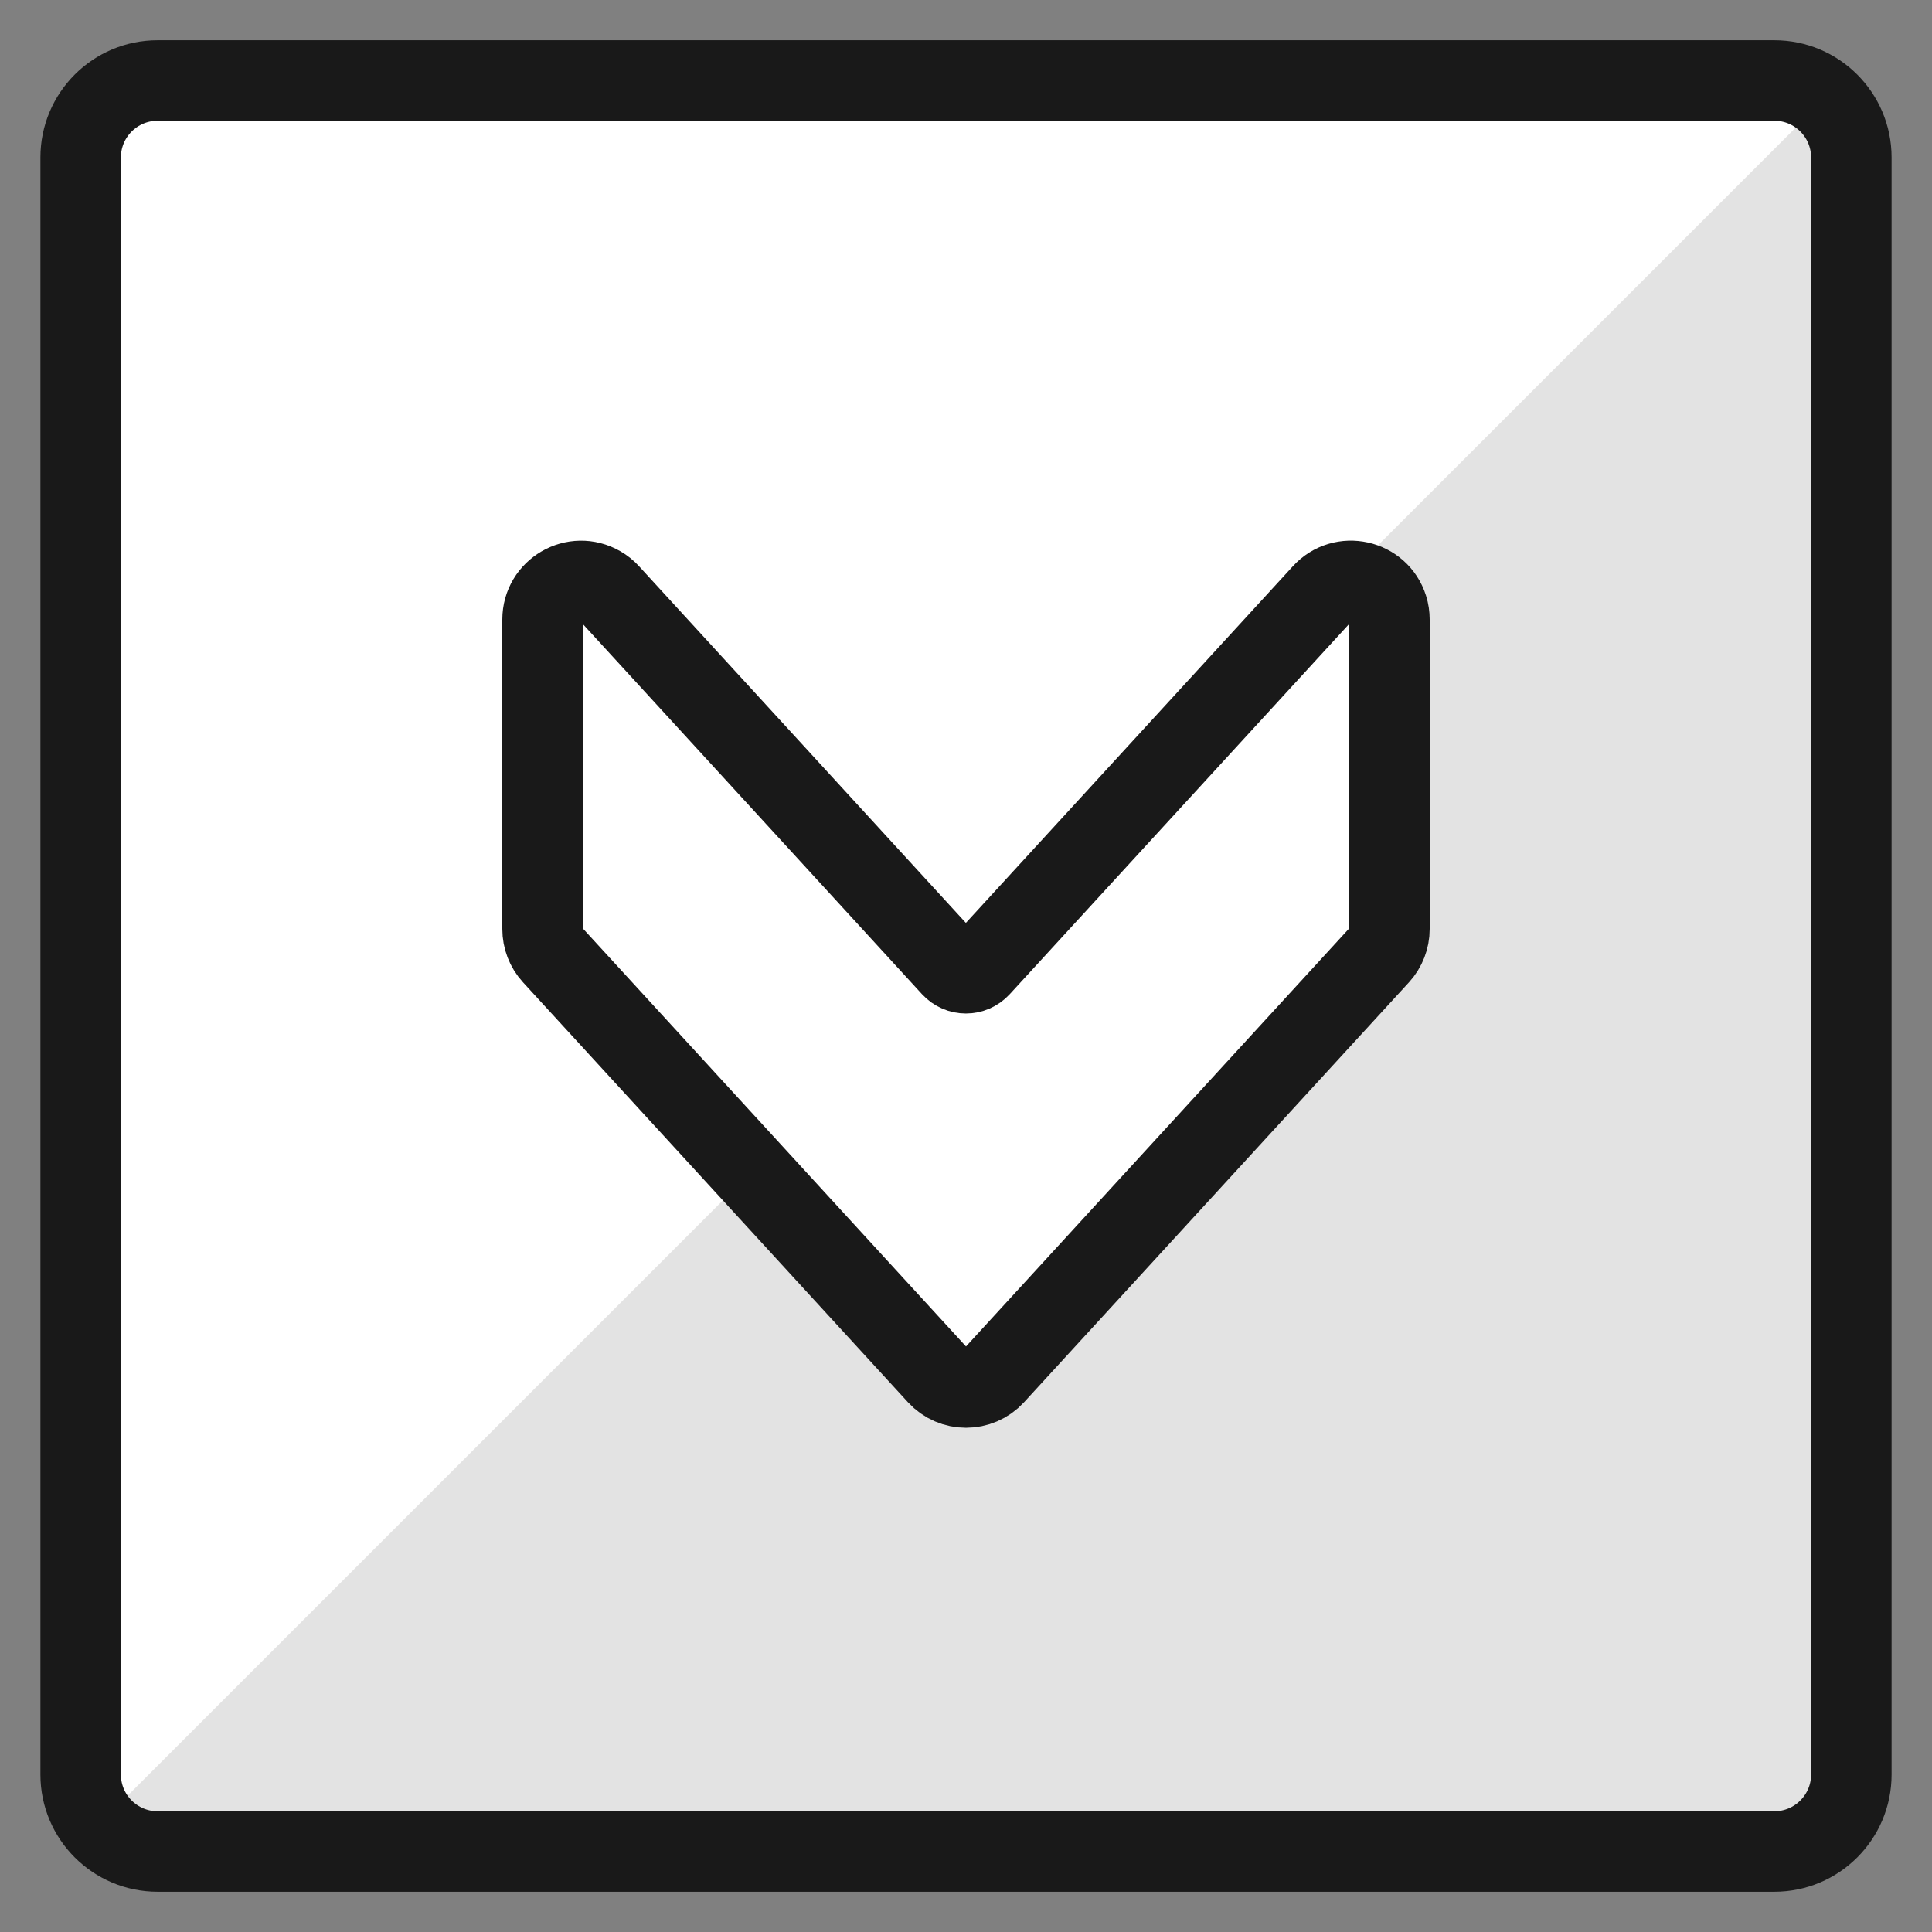
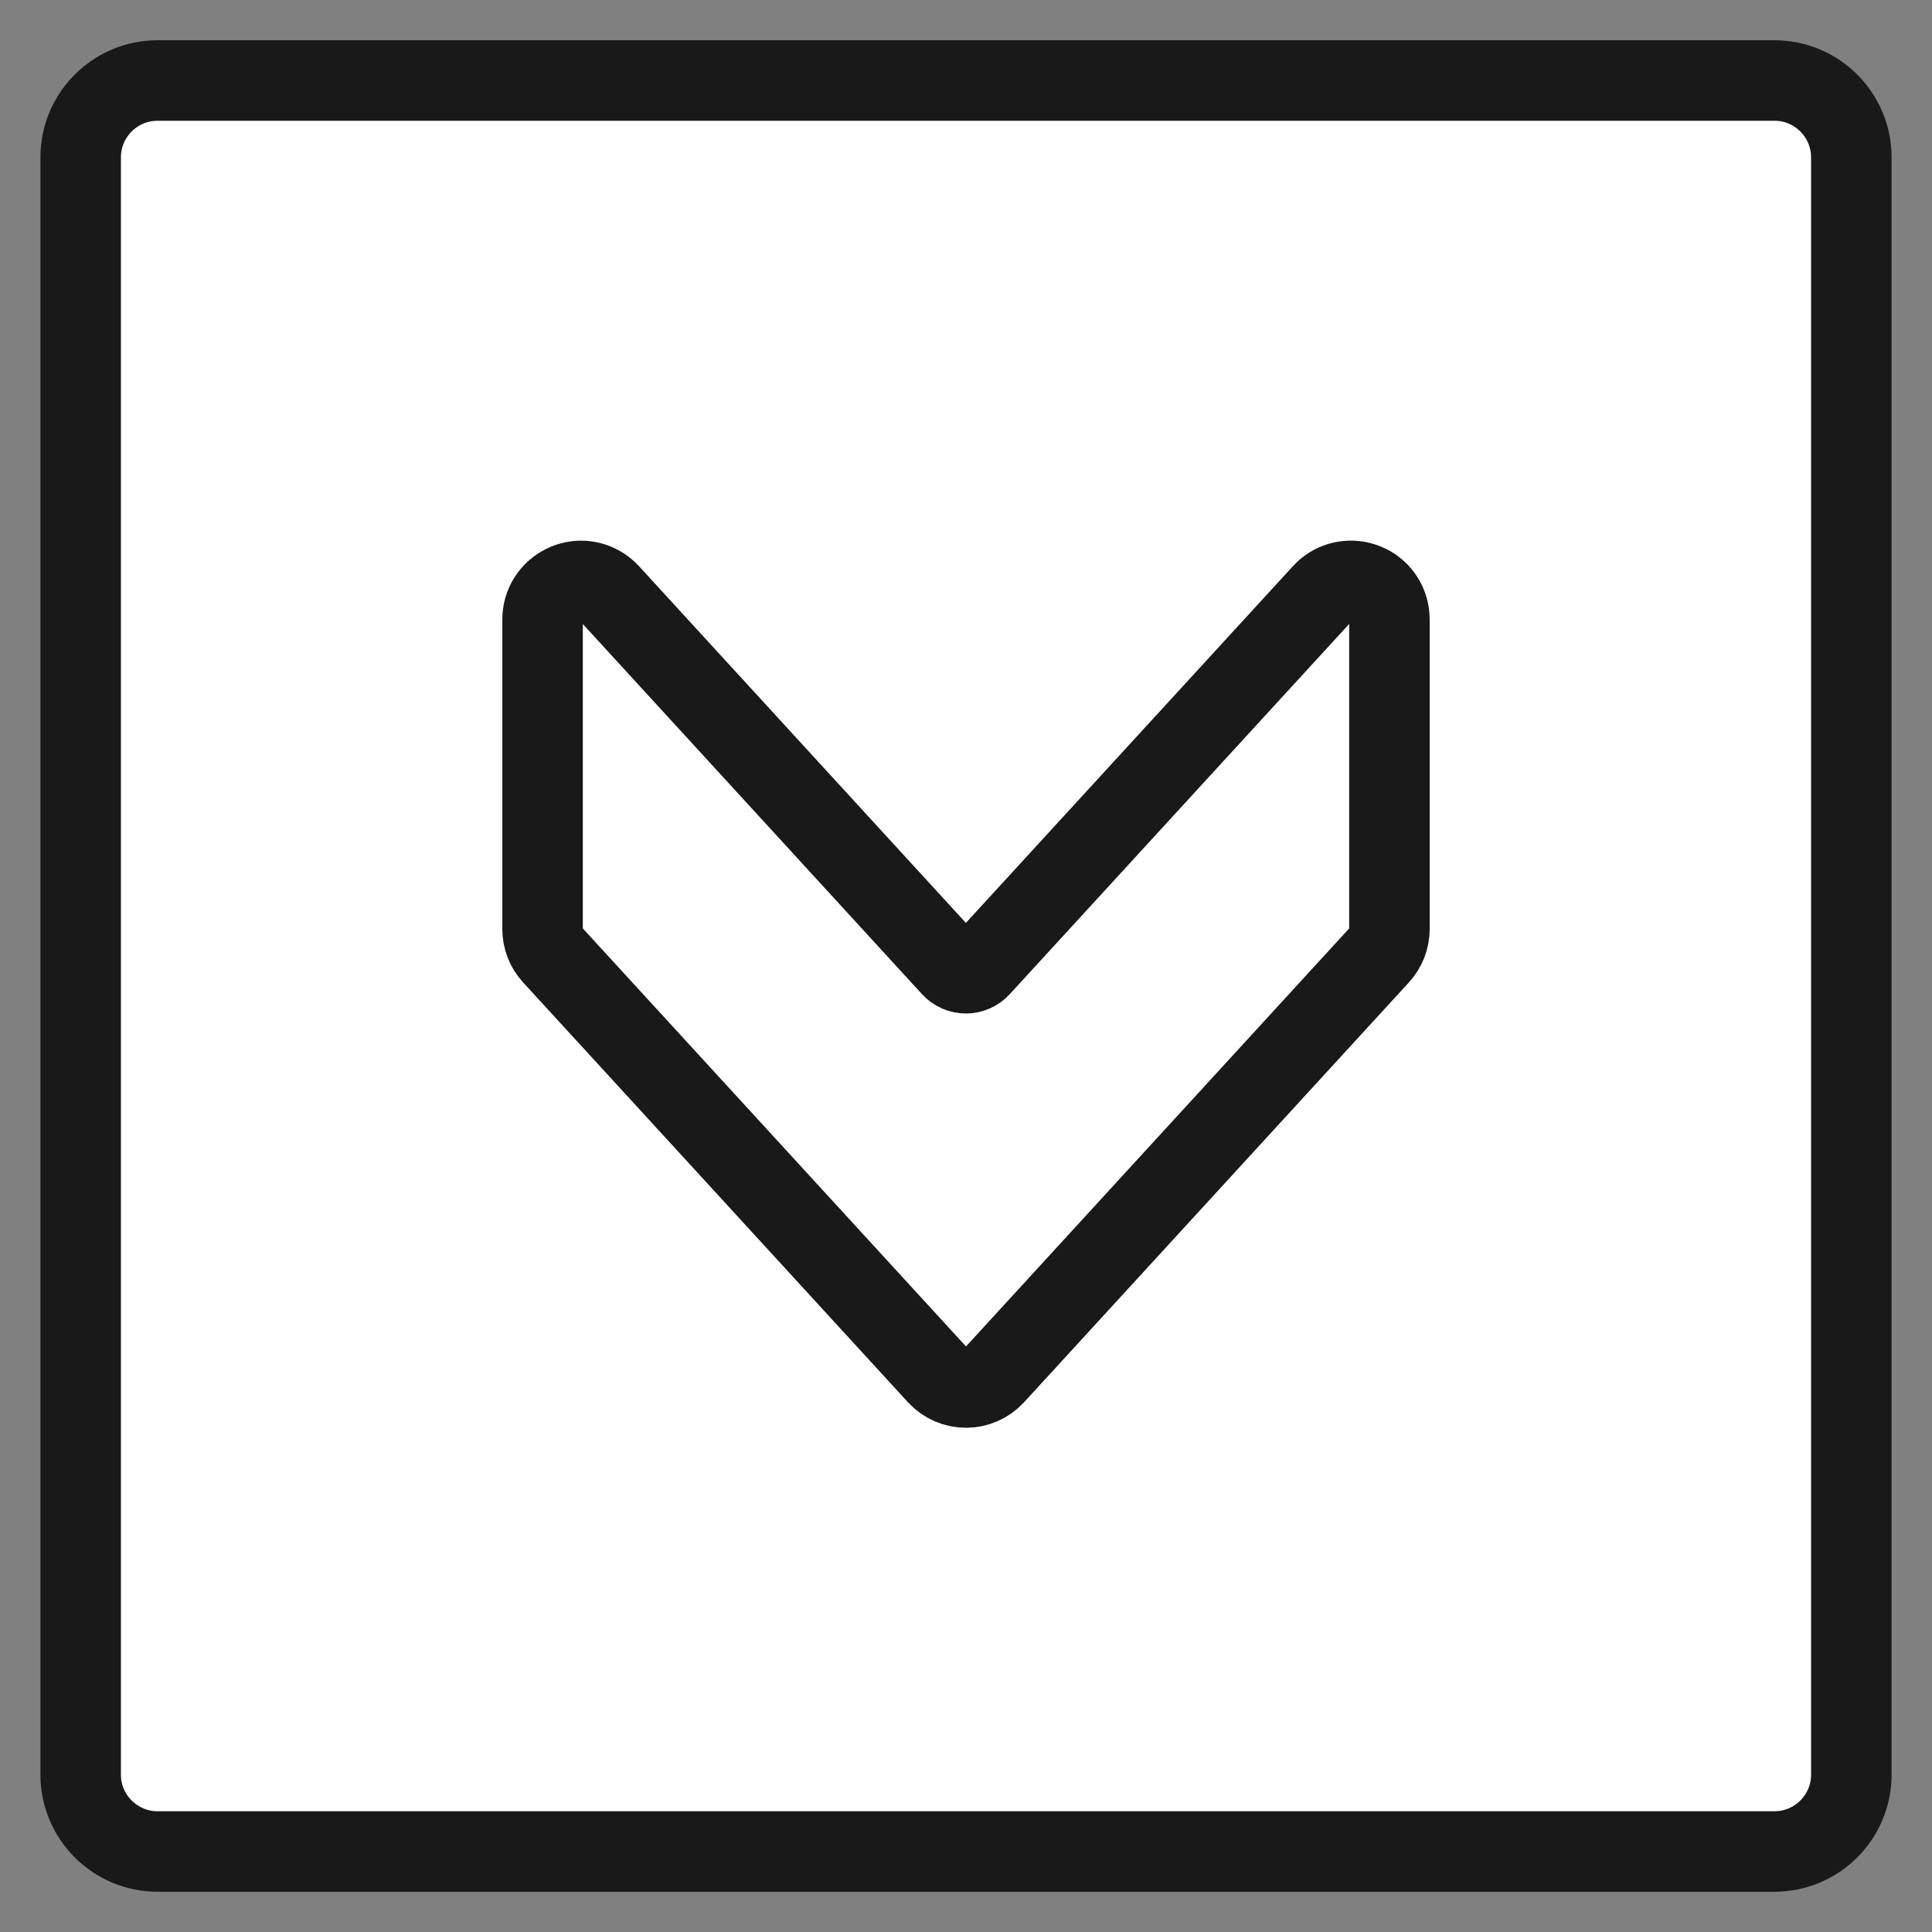
<svg xmlns="http://www.w3.org/2000/svg" fill="none" viewBox="0 0 24 24" id="Arrow-Rectangle-Down-2--Streamline-Ultimate">
  <rect x="0" y="0" width="24" height="24" fill="#808080" stroke="none" />
  <desc>Arrow Rectangle Down 2 Streamline Icon: https://streamlinehq.com</desc>
  <path fill="#fff" d="M22.042 1H1.958c-0.528 0 -0.956 0.428 -0.956 0.956V22.044c0 0.528 0.428 0.956 0.956 0.956H22.042c0.528 0 0.956 -0.428 0.956 -0.956V1.956c0 -0.528 -0.428 -0.956 -0.956 -0.956Z" stroke-width="1" />
-   <path fill="#e3e3e3" d="M22.655 1.237 1.238 22.654c0.177 0.216 0.441 0.342 0.72 0.344h20.084c0.528 0 0.956 -0.428 0.956 -0.956V1.958c-0.002 -0.279 -0.128 -0.543 -0.343 -0.721Z" stroke-width="1" />
  <path stroke="#191919" stroke-linecap="round" stroke-linejoin="round" d="M22.042 1H1.958c-0.528 0 -0.956 0.428 -0.956 0.956V22.044c0 0.528 0.428 0.956 0.956 0.956H22.042c0.528 0 0.956 -0.428 0.956 -0.956V1.956c0 -0.528 -0.428 -0.956 -0.956 -0.956Z" stroke-width="1" />
  <path fill="#fff" stroke="#191919" stroke-linecap="round" stroke-linejoin="round" d="M17.26 7.696V11.541c0 0.119 -0.045 0.235 -0.125 0.323l-4.782 5.217c-0.19 0.207 -0.516 0.207 -0.706 0l-4.782 -5.217c-0.081 -0.088 -0.125 -0.204 -0.125 -0.323V7.696c-0 -0.368 0.398 -0.599 0.717 -0.415 0.043 0.025 0.081 0.055 0.114 0.092l4.251 4.639c0.095 0.104 0.258 0.104 0.353 0l4.254 -4.64c0.248 -0.272 0.698 -0.173 0.809 0.178 0.015 0.047 0.022 0.096 0.022 0.146Z" stroke-width="1" />
</svg>